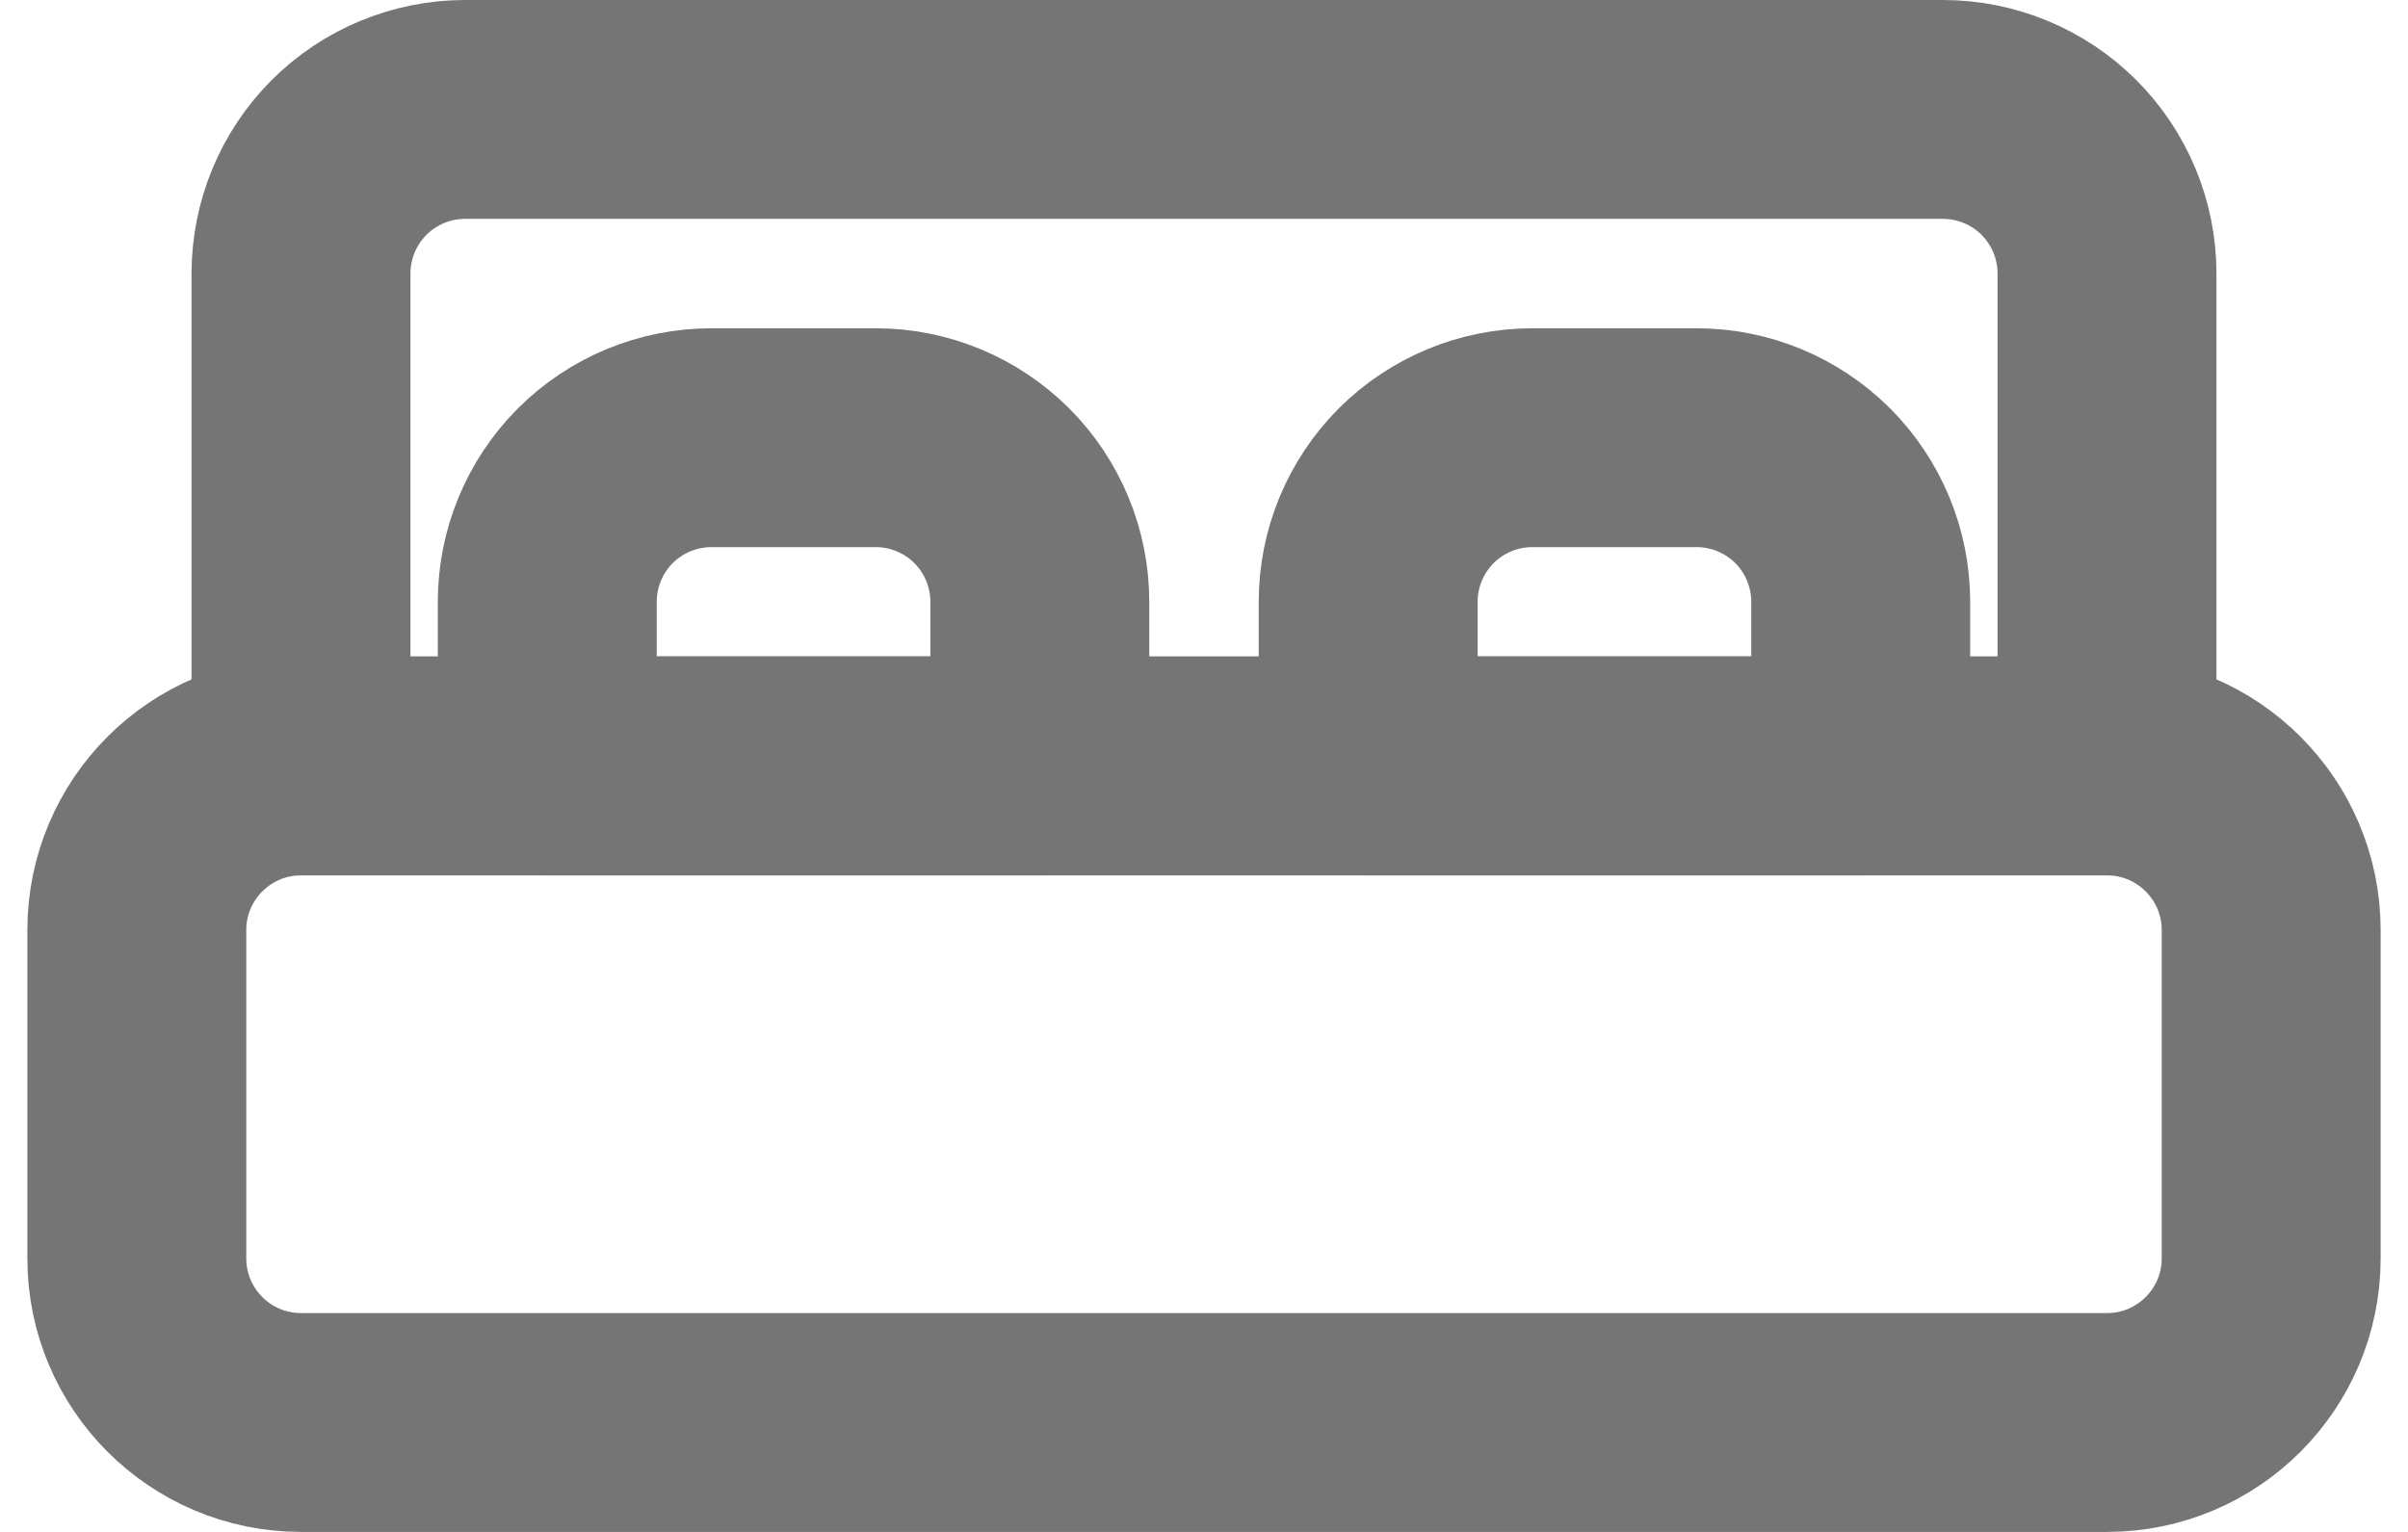
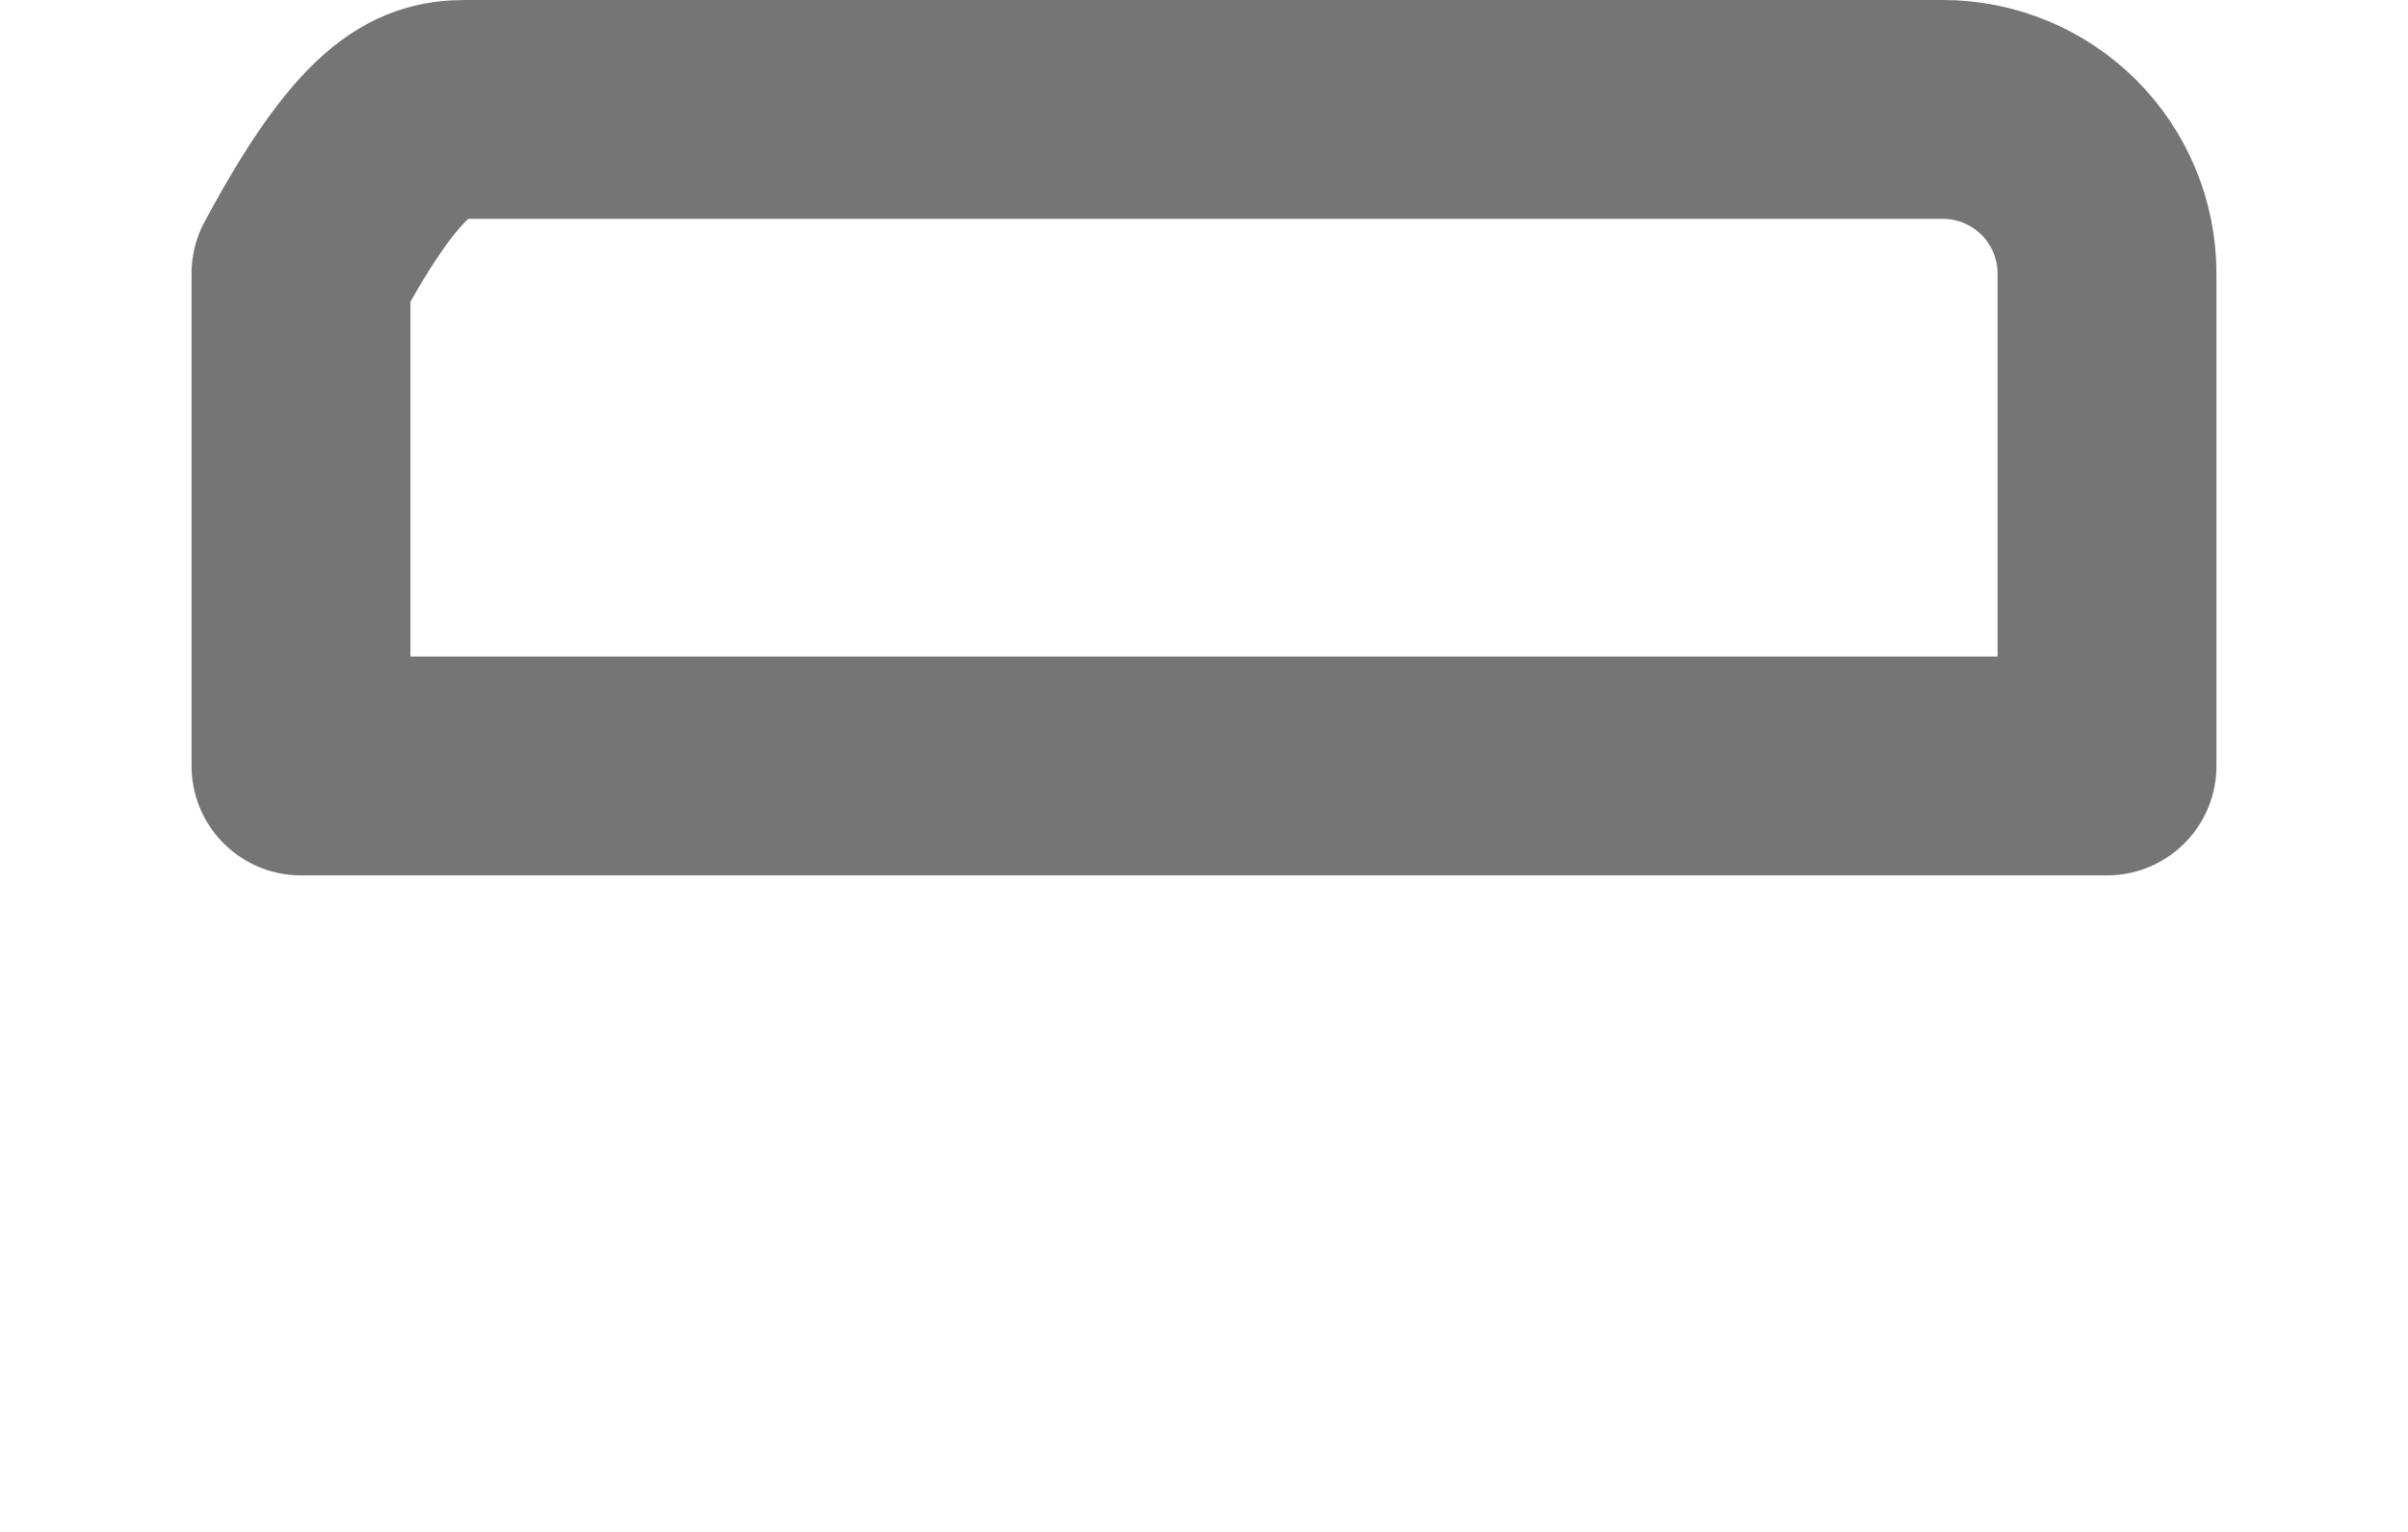
<svg xmlns="http://www.w3.org/2000/svg" width="22" height="14" viewBox="0 0 22 14" fill="none">
-   <path d="M4.25 1H17.75C18.148 1 18.529 1.158 18.811 1.439C19.092 1.721 19.25 2.102 19.25 2.5V7H2.75V2.5C2.75 2.102 2.908 1.721 3.189 1.439C3.471 1.158 3.852 1 4.25 1V1Z" stroke="#757575" stroke-width="2" stroke-linecap="round" stroke-linejoin="round" />
-   <path d="M19.25 7H2.75C1.922 7 1.25 7.672 1.25 8.5V11.5C1.25 12.328 1.922 13 2.75 13H19.25C20.078 13 20.75 12.328 20.75 11.5V8.5C20.75 7.672 20.078 7 19.25 7Z" stroke="#757575" stroke-width="2" stroke-linecap="round" stroke-linejoin="round" />
-   <path d="M14 4H15.5C15.898 4 16.279 4.158 16.561 4.439C16.842 4.721 17 5.102 17 5.5V7H12.5V5.5C12.5 5.102 12.658 4.721 12.939 4.439C13.221 4.158 13.602 4 14 4V4Z" stroke="#757575" stroke-width="2" stroke-linecap="round" stroke-linejoin="round" />
-   <path d="M6.5 4H8C8.398 4 8.779 4.158 9.061 4.439C9.342 4.721 9.5 5.102 9.5 5.5V7H5V5.5C5 5.102 5.158 4.721 5.439 4.439C5.721 4.158 6.102 4 6.5 4V4Z" stroke="#757575" stroke-width="2" stroke-linecap="round" stroke-linejoin="round" />
+   <path d="M4.25 1H17.75C18.148 1 18.529 1.158 18.811 1.439C19.092 1.721 19.25 2.102 19.25 2.5V7H2.75V2.5C3.471 1.158 3.852 1 4.25 1V1Z" stroke="#757575" stroke-width="2" stroke-linecap="round" stroke-linejoin="round" />
</svg>